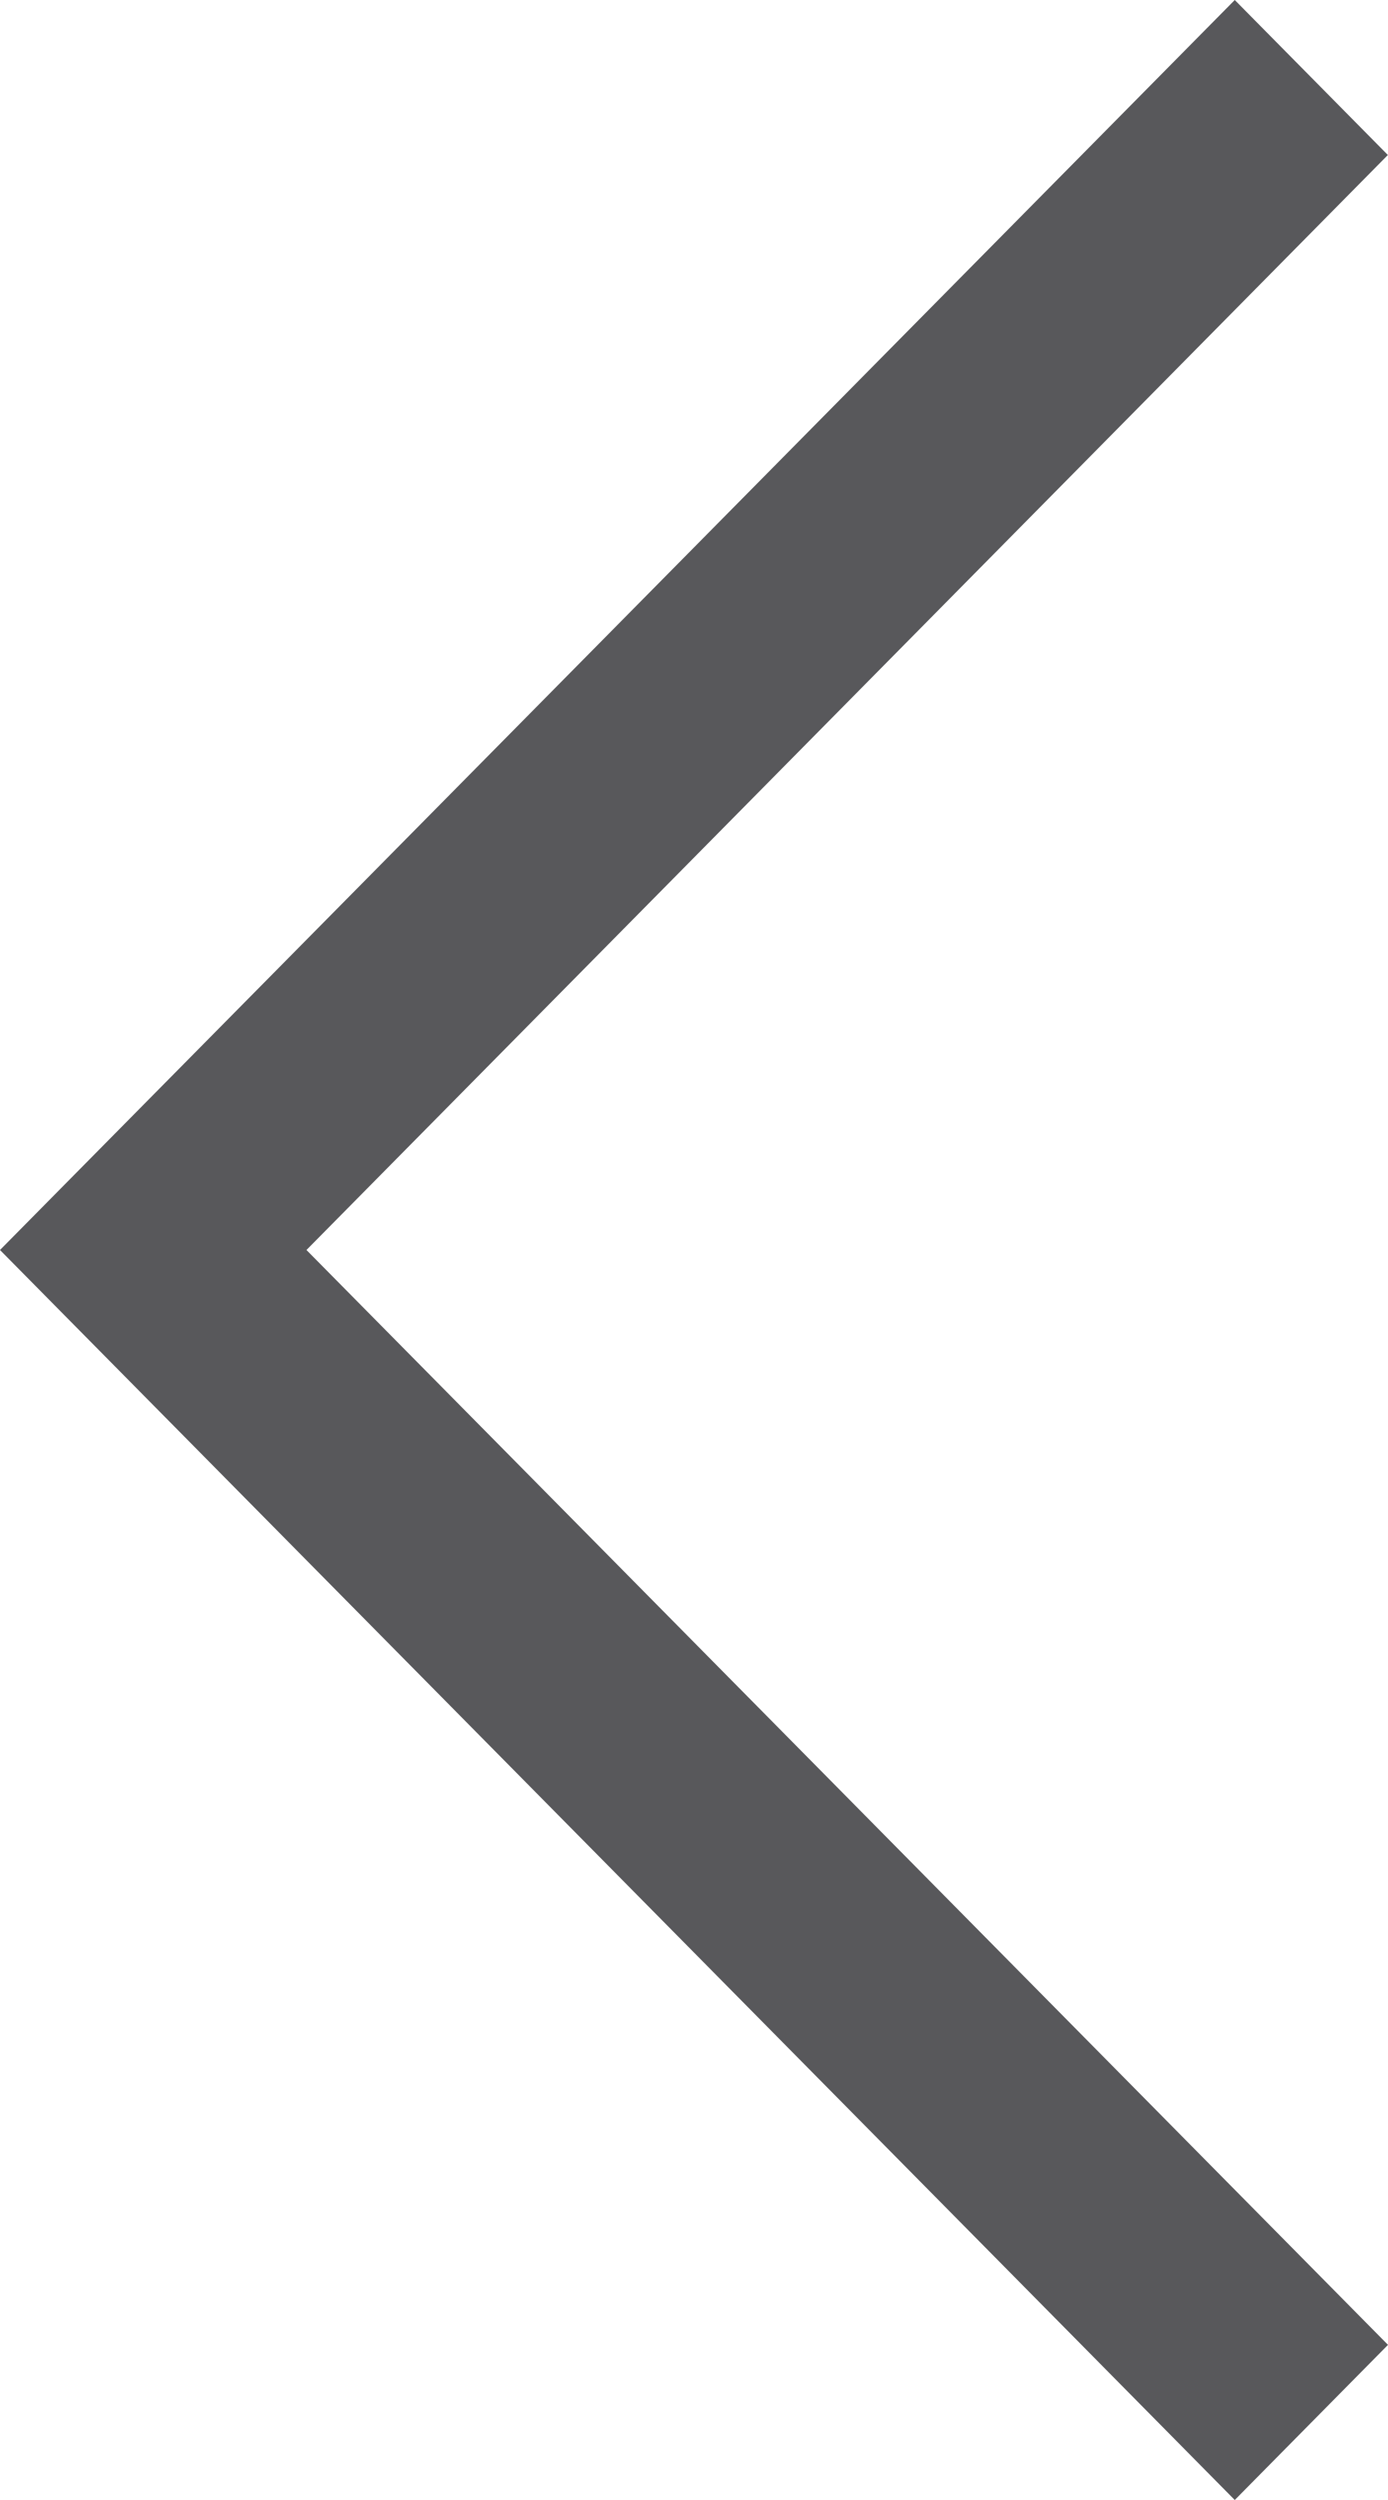
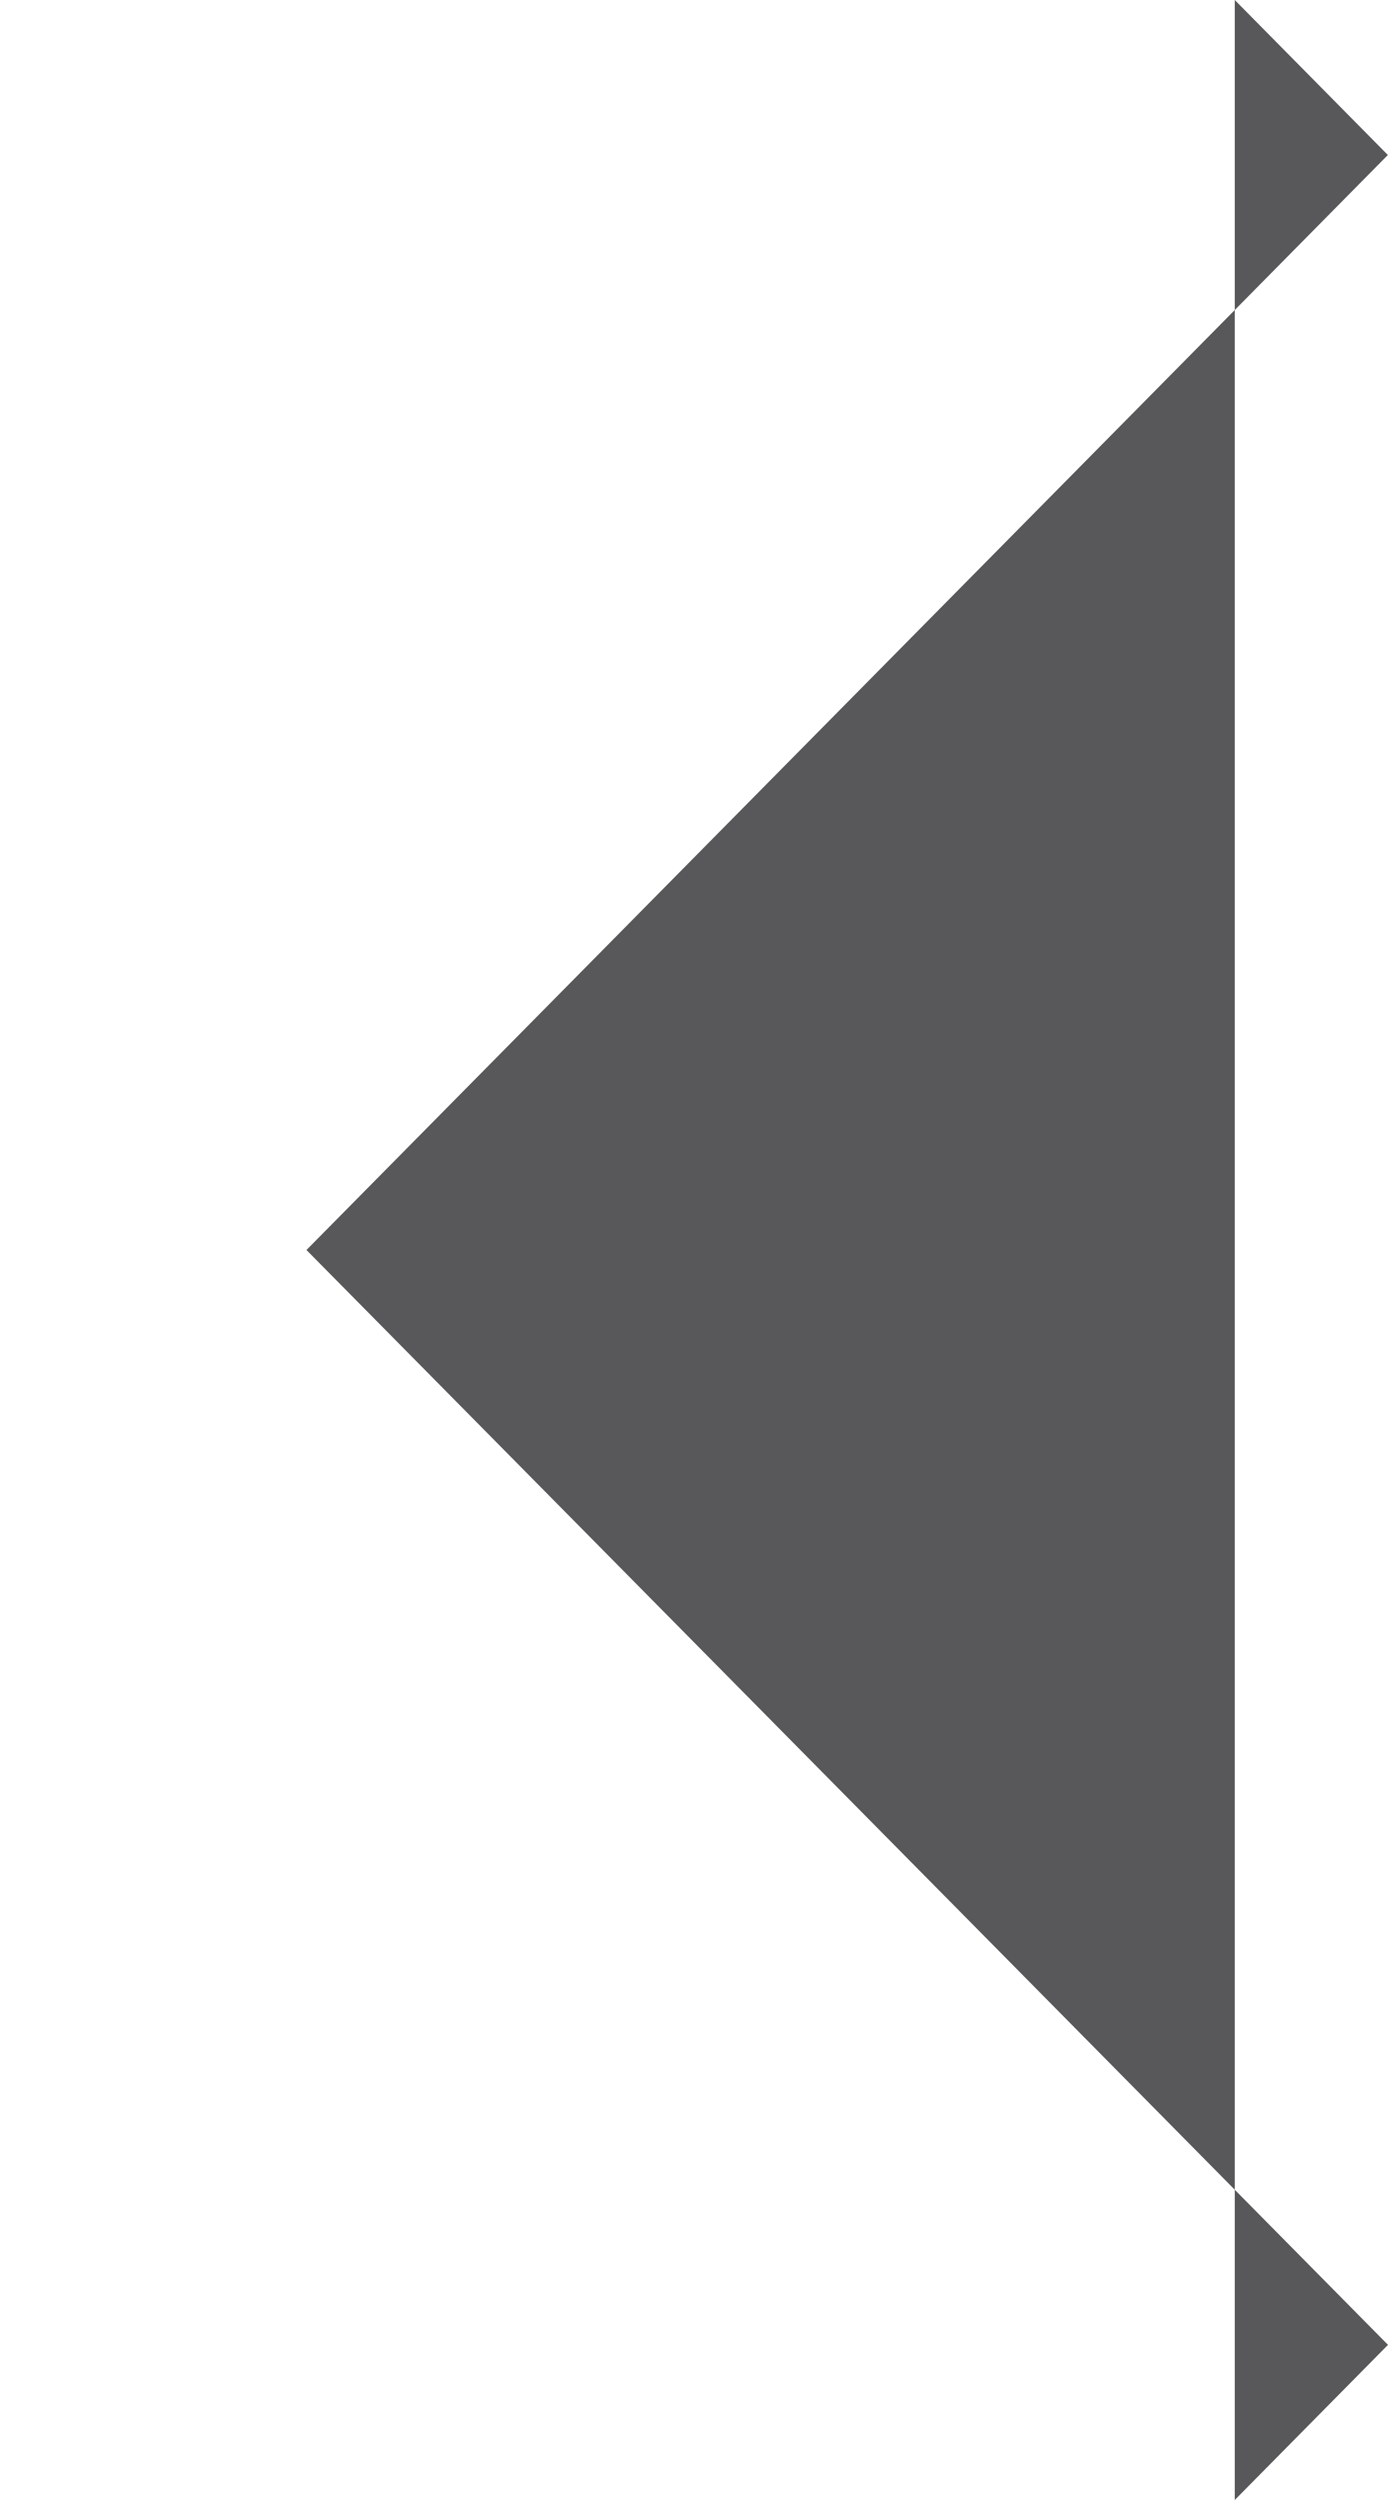
<svg xmlns="http://www.w3.org/2000/svg" width="10px" height="18px" viewBox="0 0 10 18" version="1.1">
  <title>1C1F42C0-9311-4849-9FEF-876666D57FDE</title>
  <g id="Minit-webdesign-v4" stroke="none" stroke-width="1" fill="none" fill-rule="evenodd">
    <g id="Minit_oskar(HD)" transform="translate(-910, -723)" fill="#58585B">
      <g id="slider" transform="translate(-0, 0)">
        <g id="arrow_small_gray-copy" transform="translate(910, 723)">
-           <path d="M1.104,7.45181694e-13 L10,9 L1.104,18 L0,16.883 L7.792,9 L0.001,1.116 L1.104,7.45181694e-13 Z" id="arrow_small_gray" transform="translate(5, 9) scale(-1, 1) translate(-5, -9) " />
+           <path d="M1.104,7.45181694e-13 L1.104,18 L0,16.883 L7.792,9 L0.001,1.116 L1.104,7.45181694e-13 Z" id="arrow_small_gray" transform="translate(5, 9) scale(-1, 1) translate(-5, -9) " />
        </g>
      </g>
    </g>
  </g>
</svg>